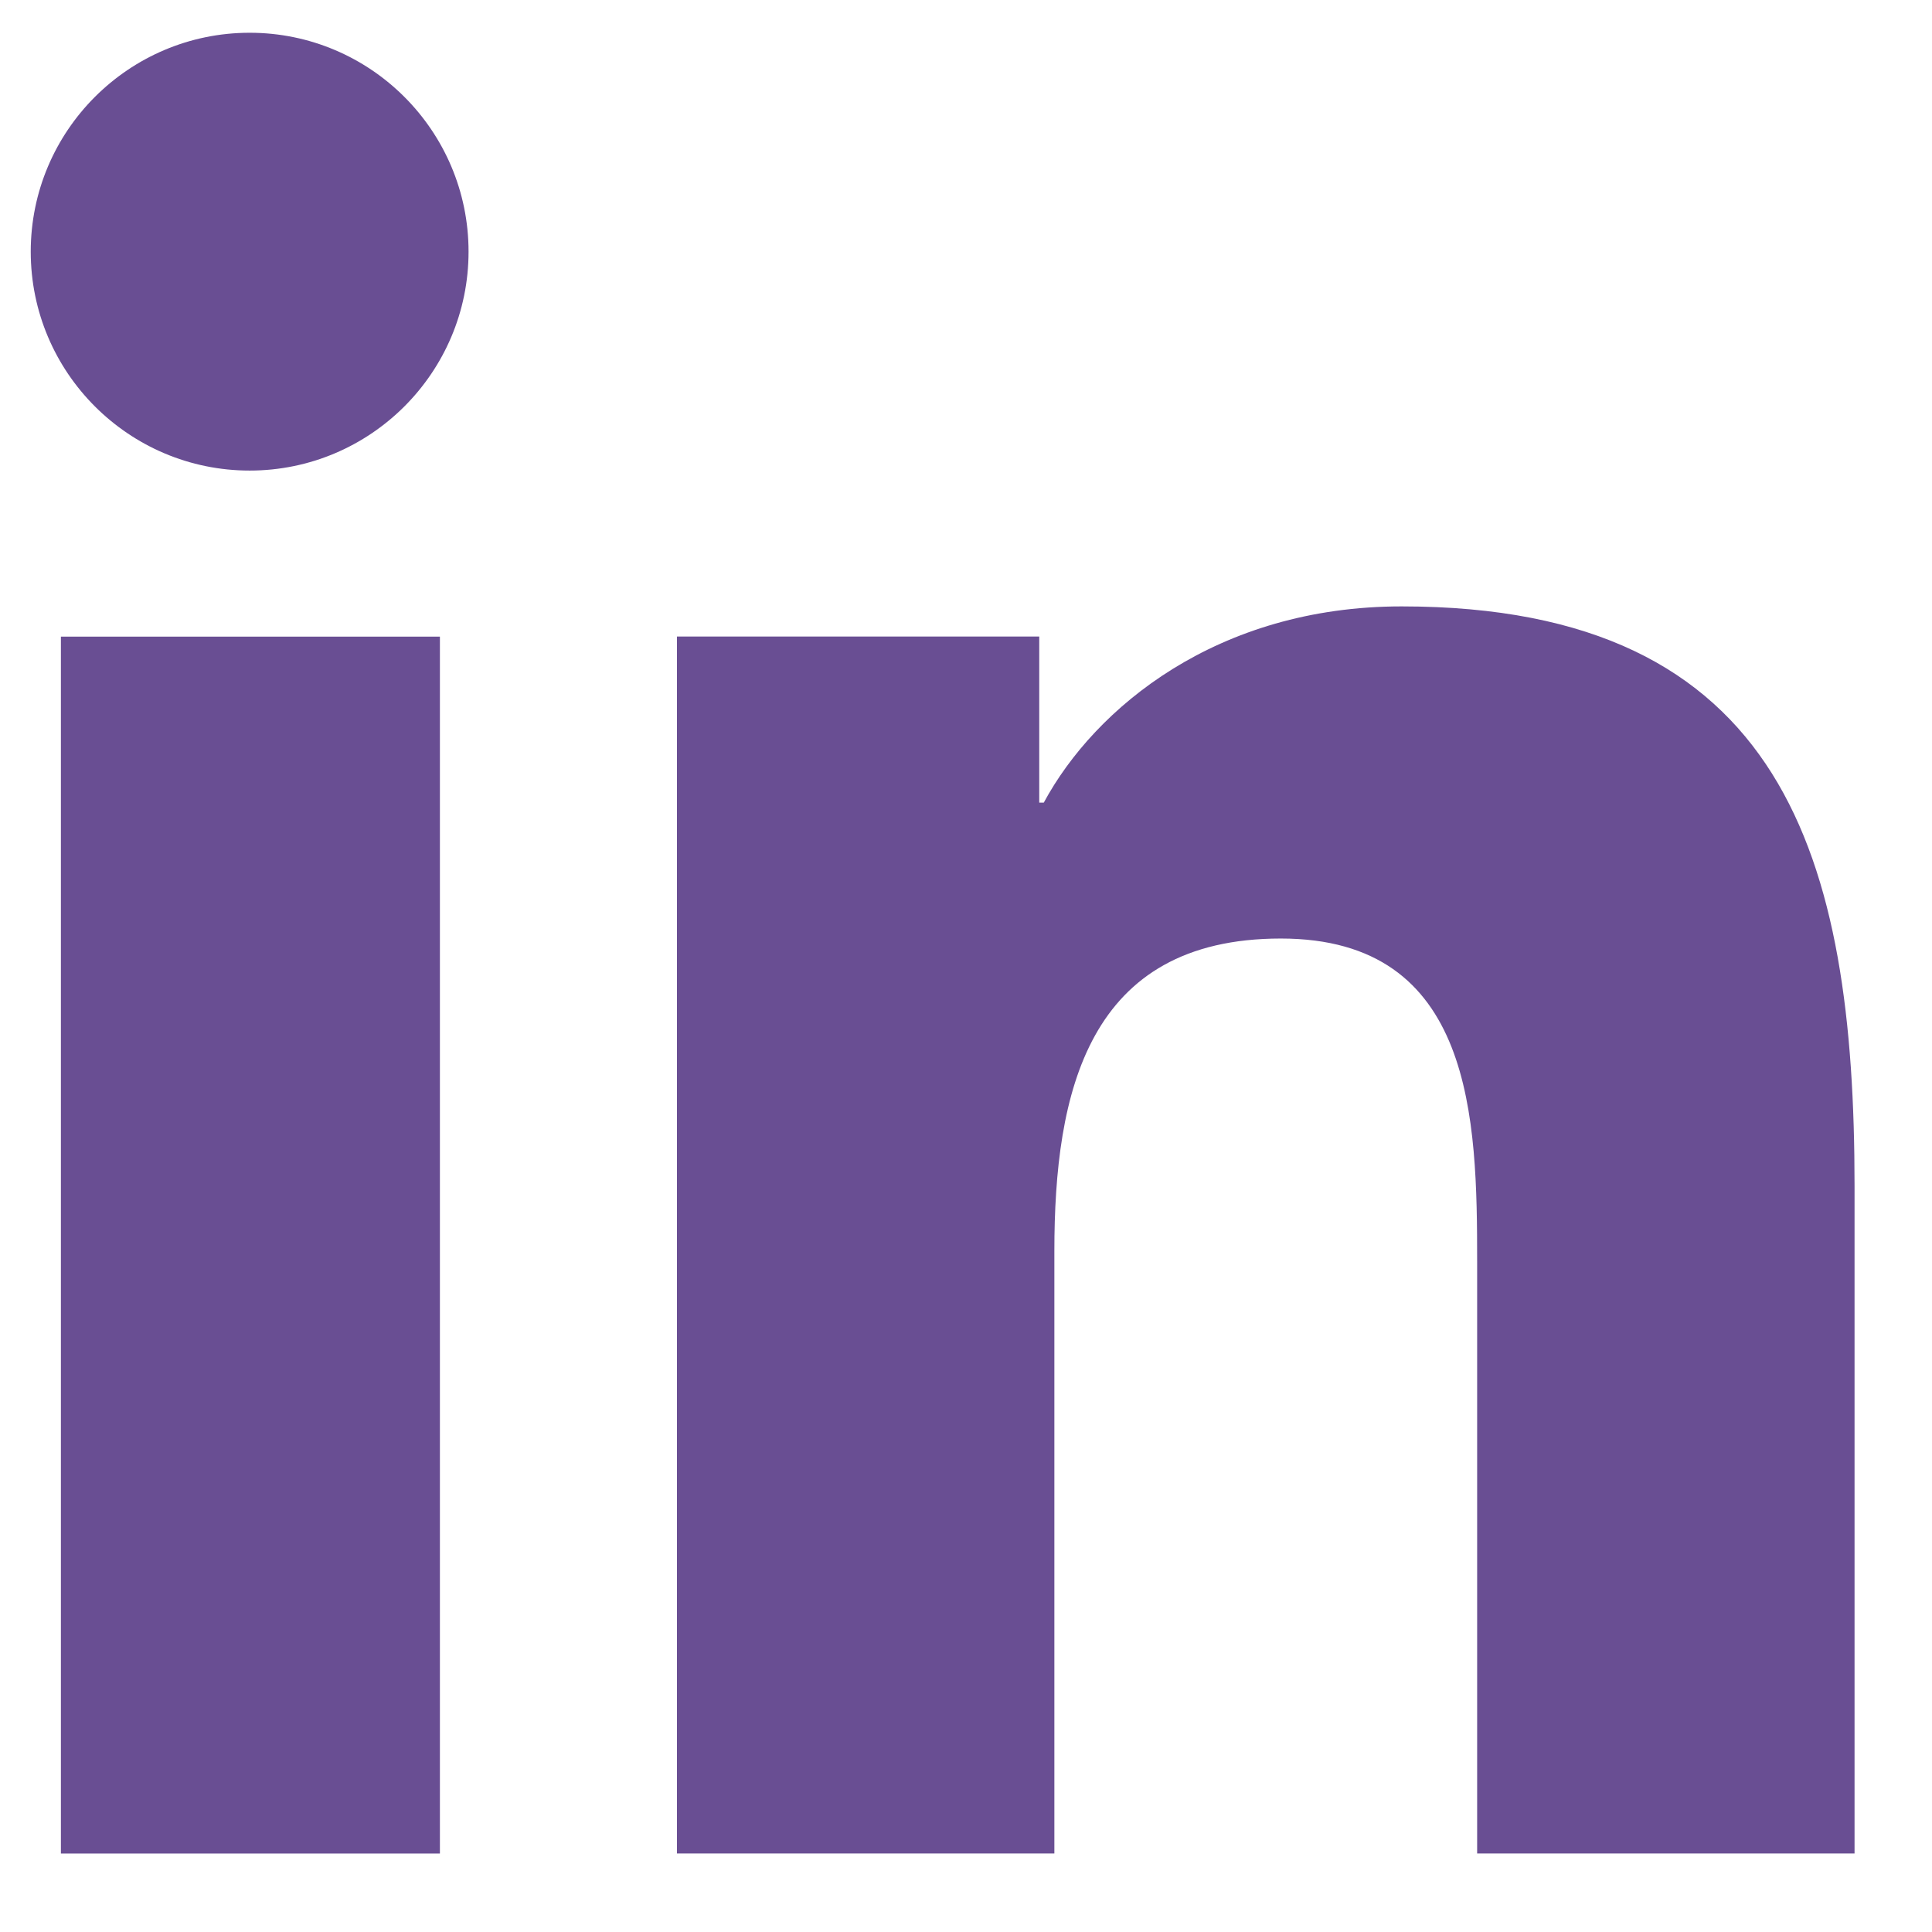
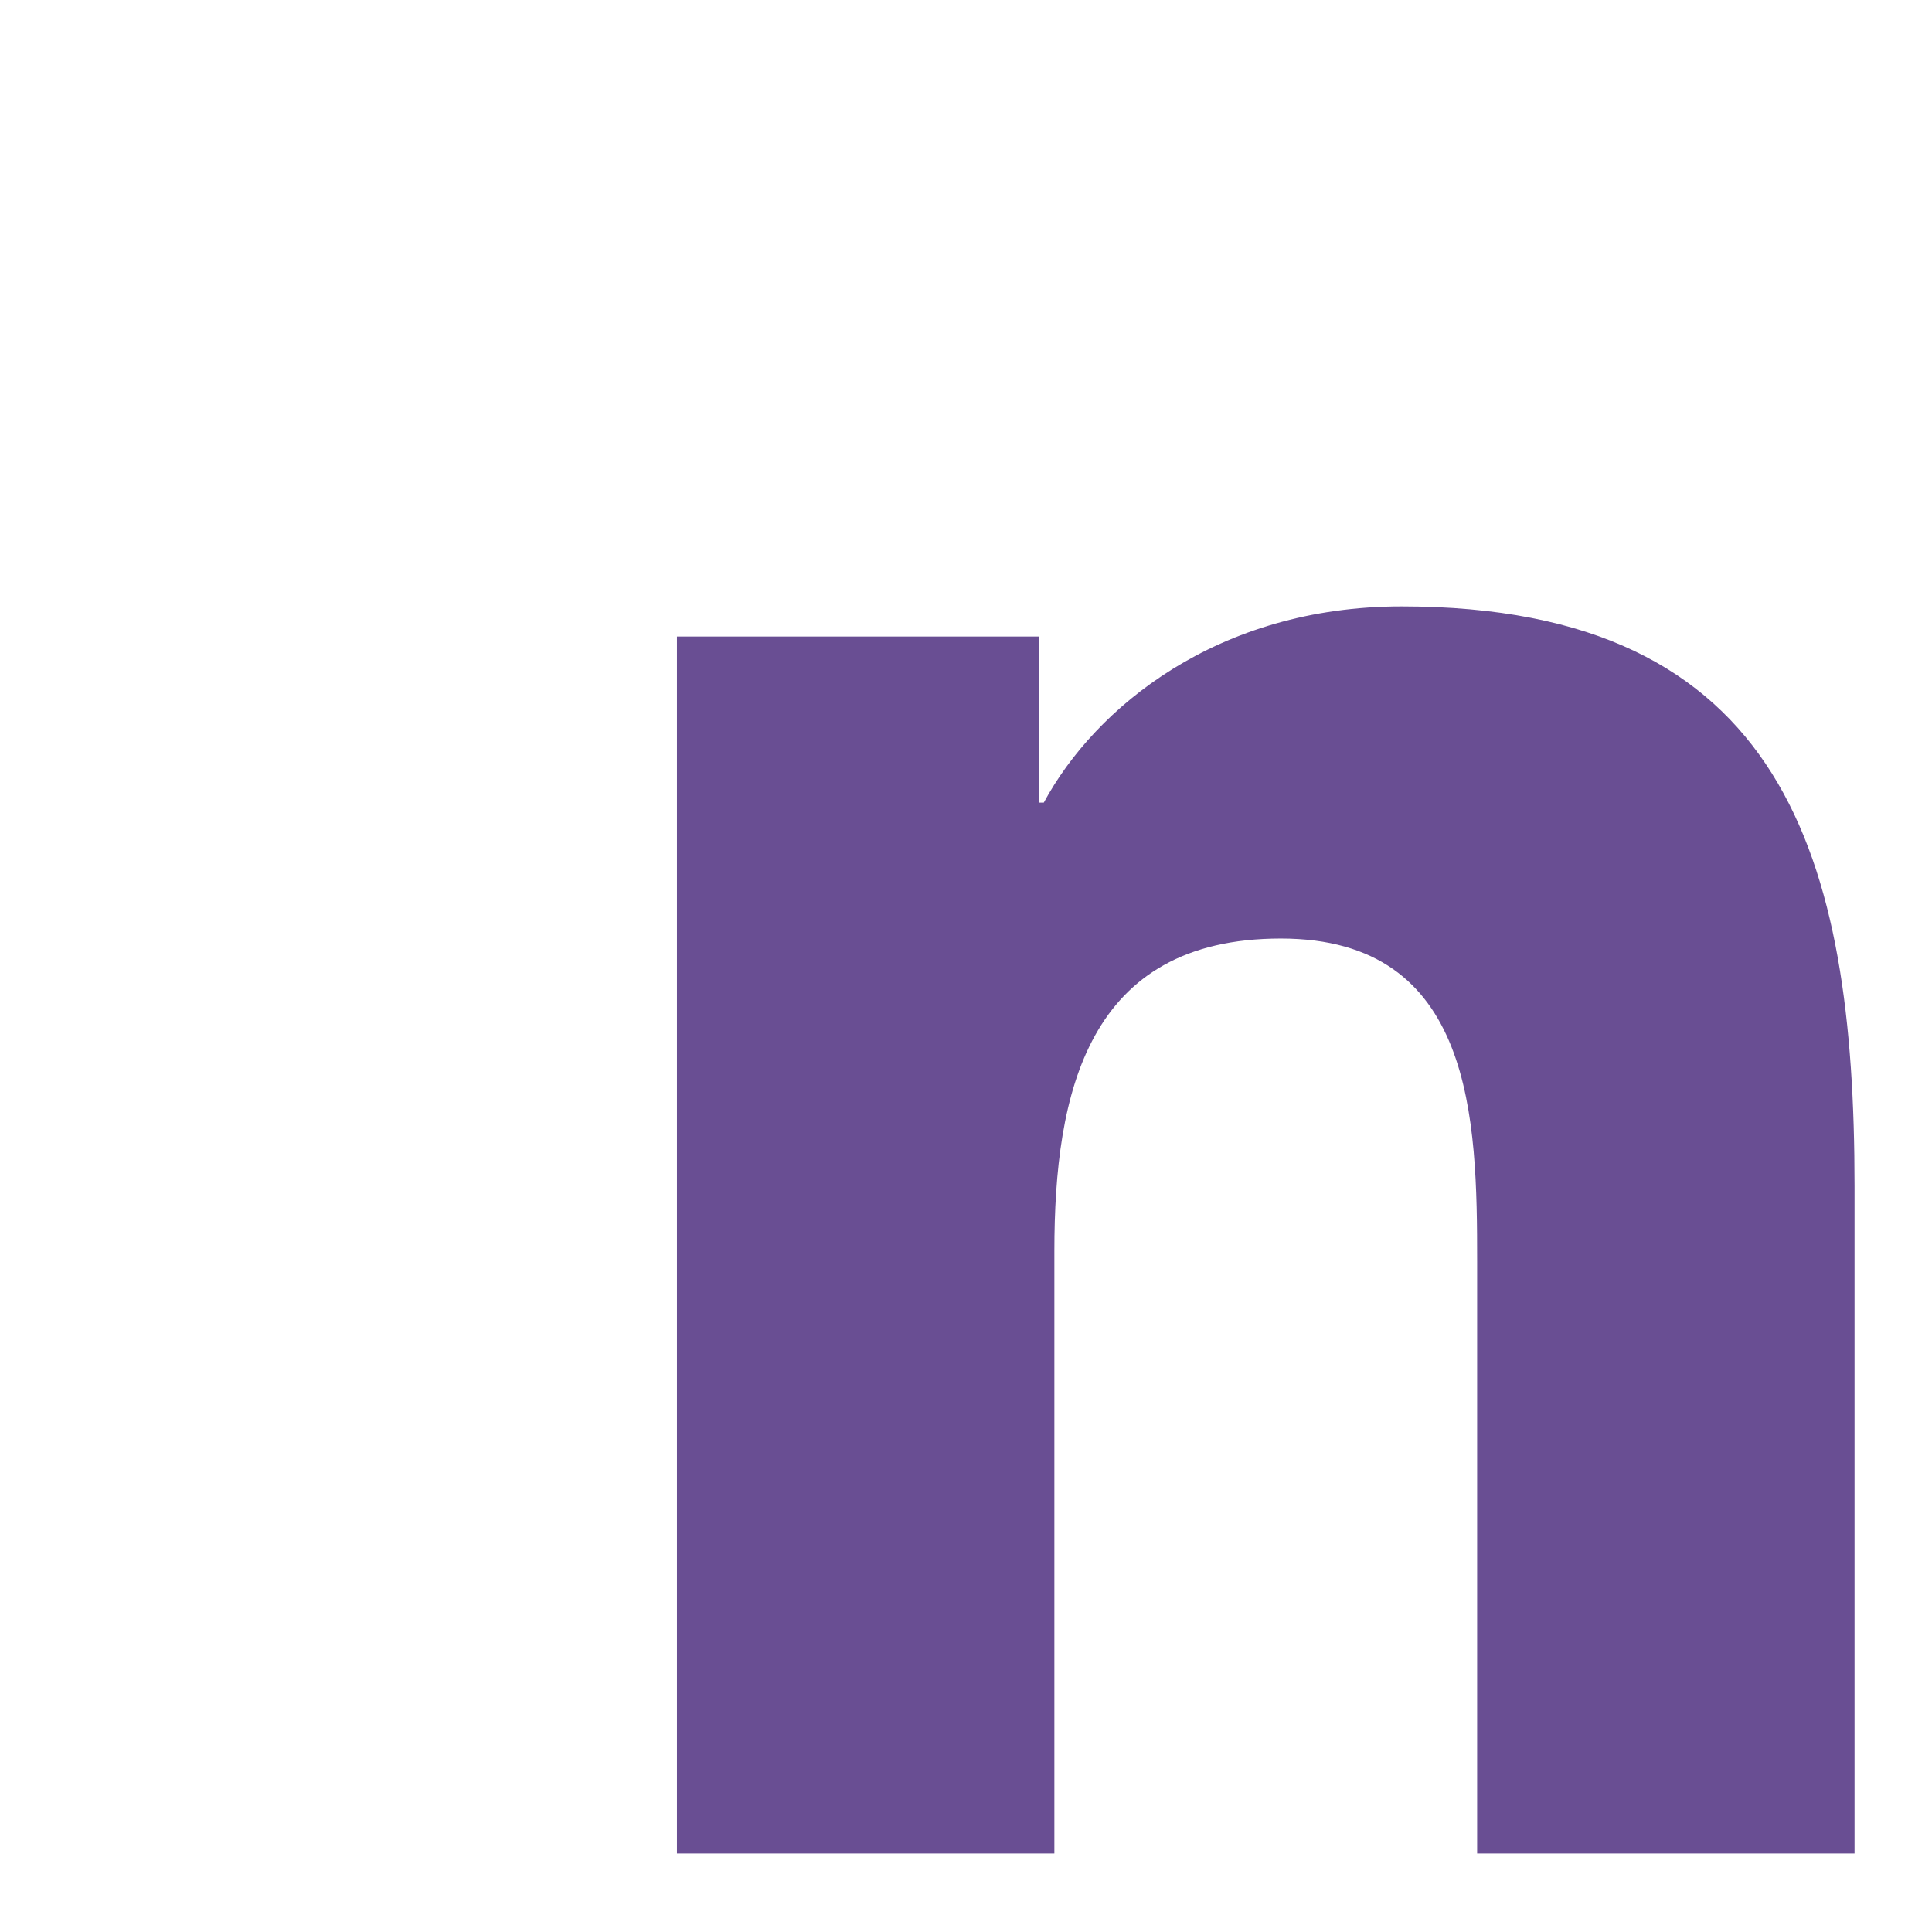
<svg xmlns="http://www.w3.org/2000/svg" width="23" height="23" viewBox="0 0 23 23" fill="none">
-   <path d="M0.725 7.579H5.237V22.066H0.725V7.579ZM2.972 0.39C4.41 0.39 5.578 1.558 5.578 2.996C5.578 4.434 4.41 5.602 2.972 5.602C1.534 5.602 0.366 4.434 0.366 2.996C0.366 1.558 1.534 0.39 2.972 0.39Z" fill="#694E93" />
  <path d="M8.059 7.578H12.372V9.555H12.426C13.037 8.423 14.493 7.219 16.686 7.219C21.251 7.219 22.078 10.22 22.078 14.121V22.065H17.585V15.019C17.585 13.33 17.549 11.173 15.248 11.173C12.947 11.173 12.552 13.006 12.552 14.893V22.065H8.059V7.578Z" fill="#694E93" />
</svg>